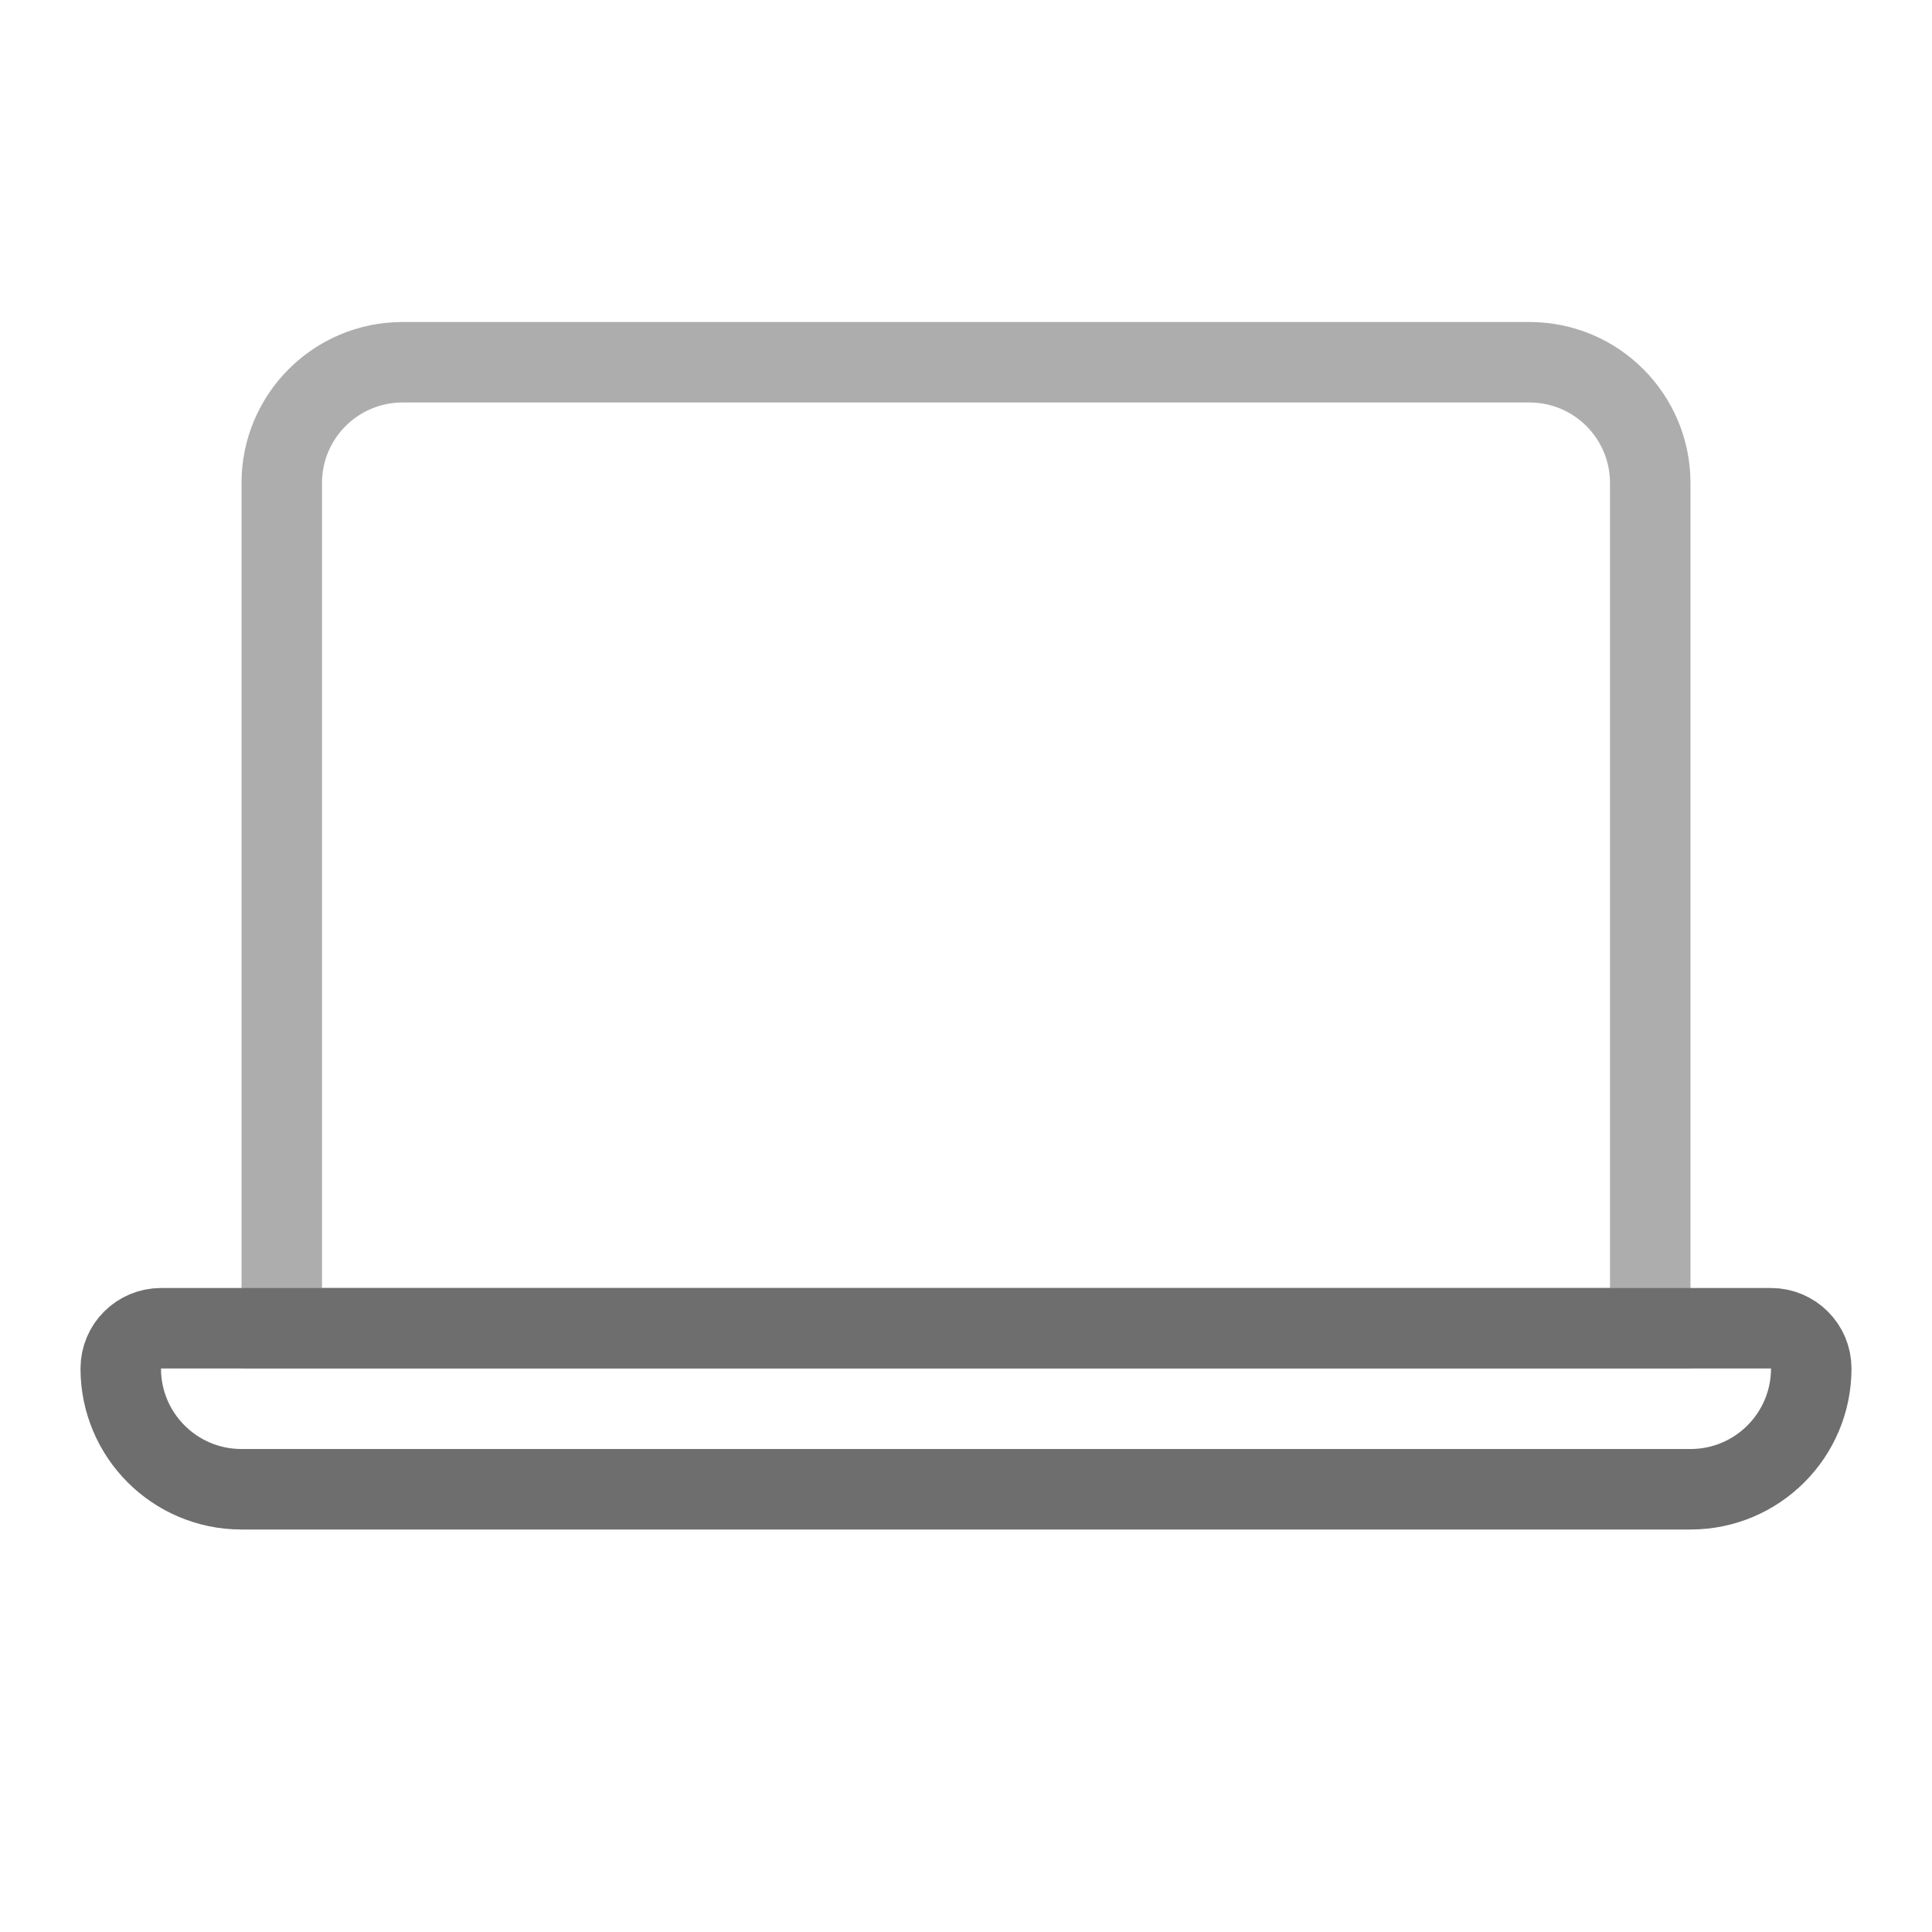
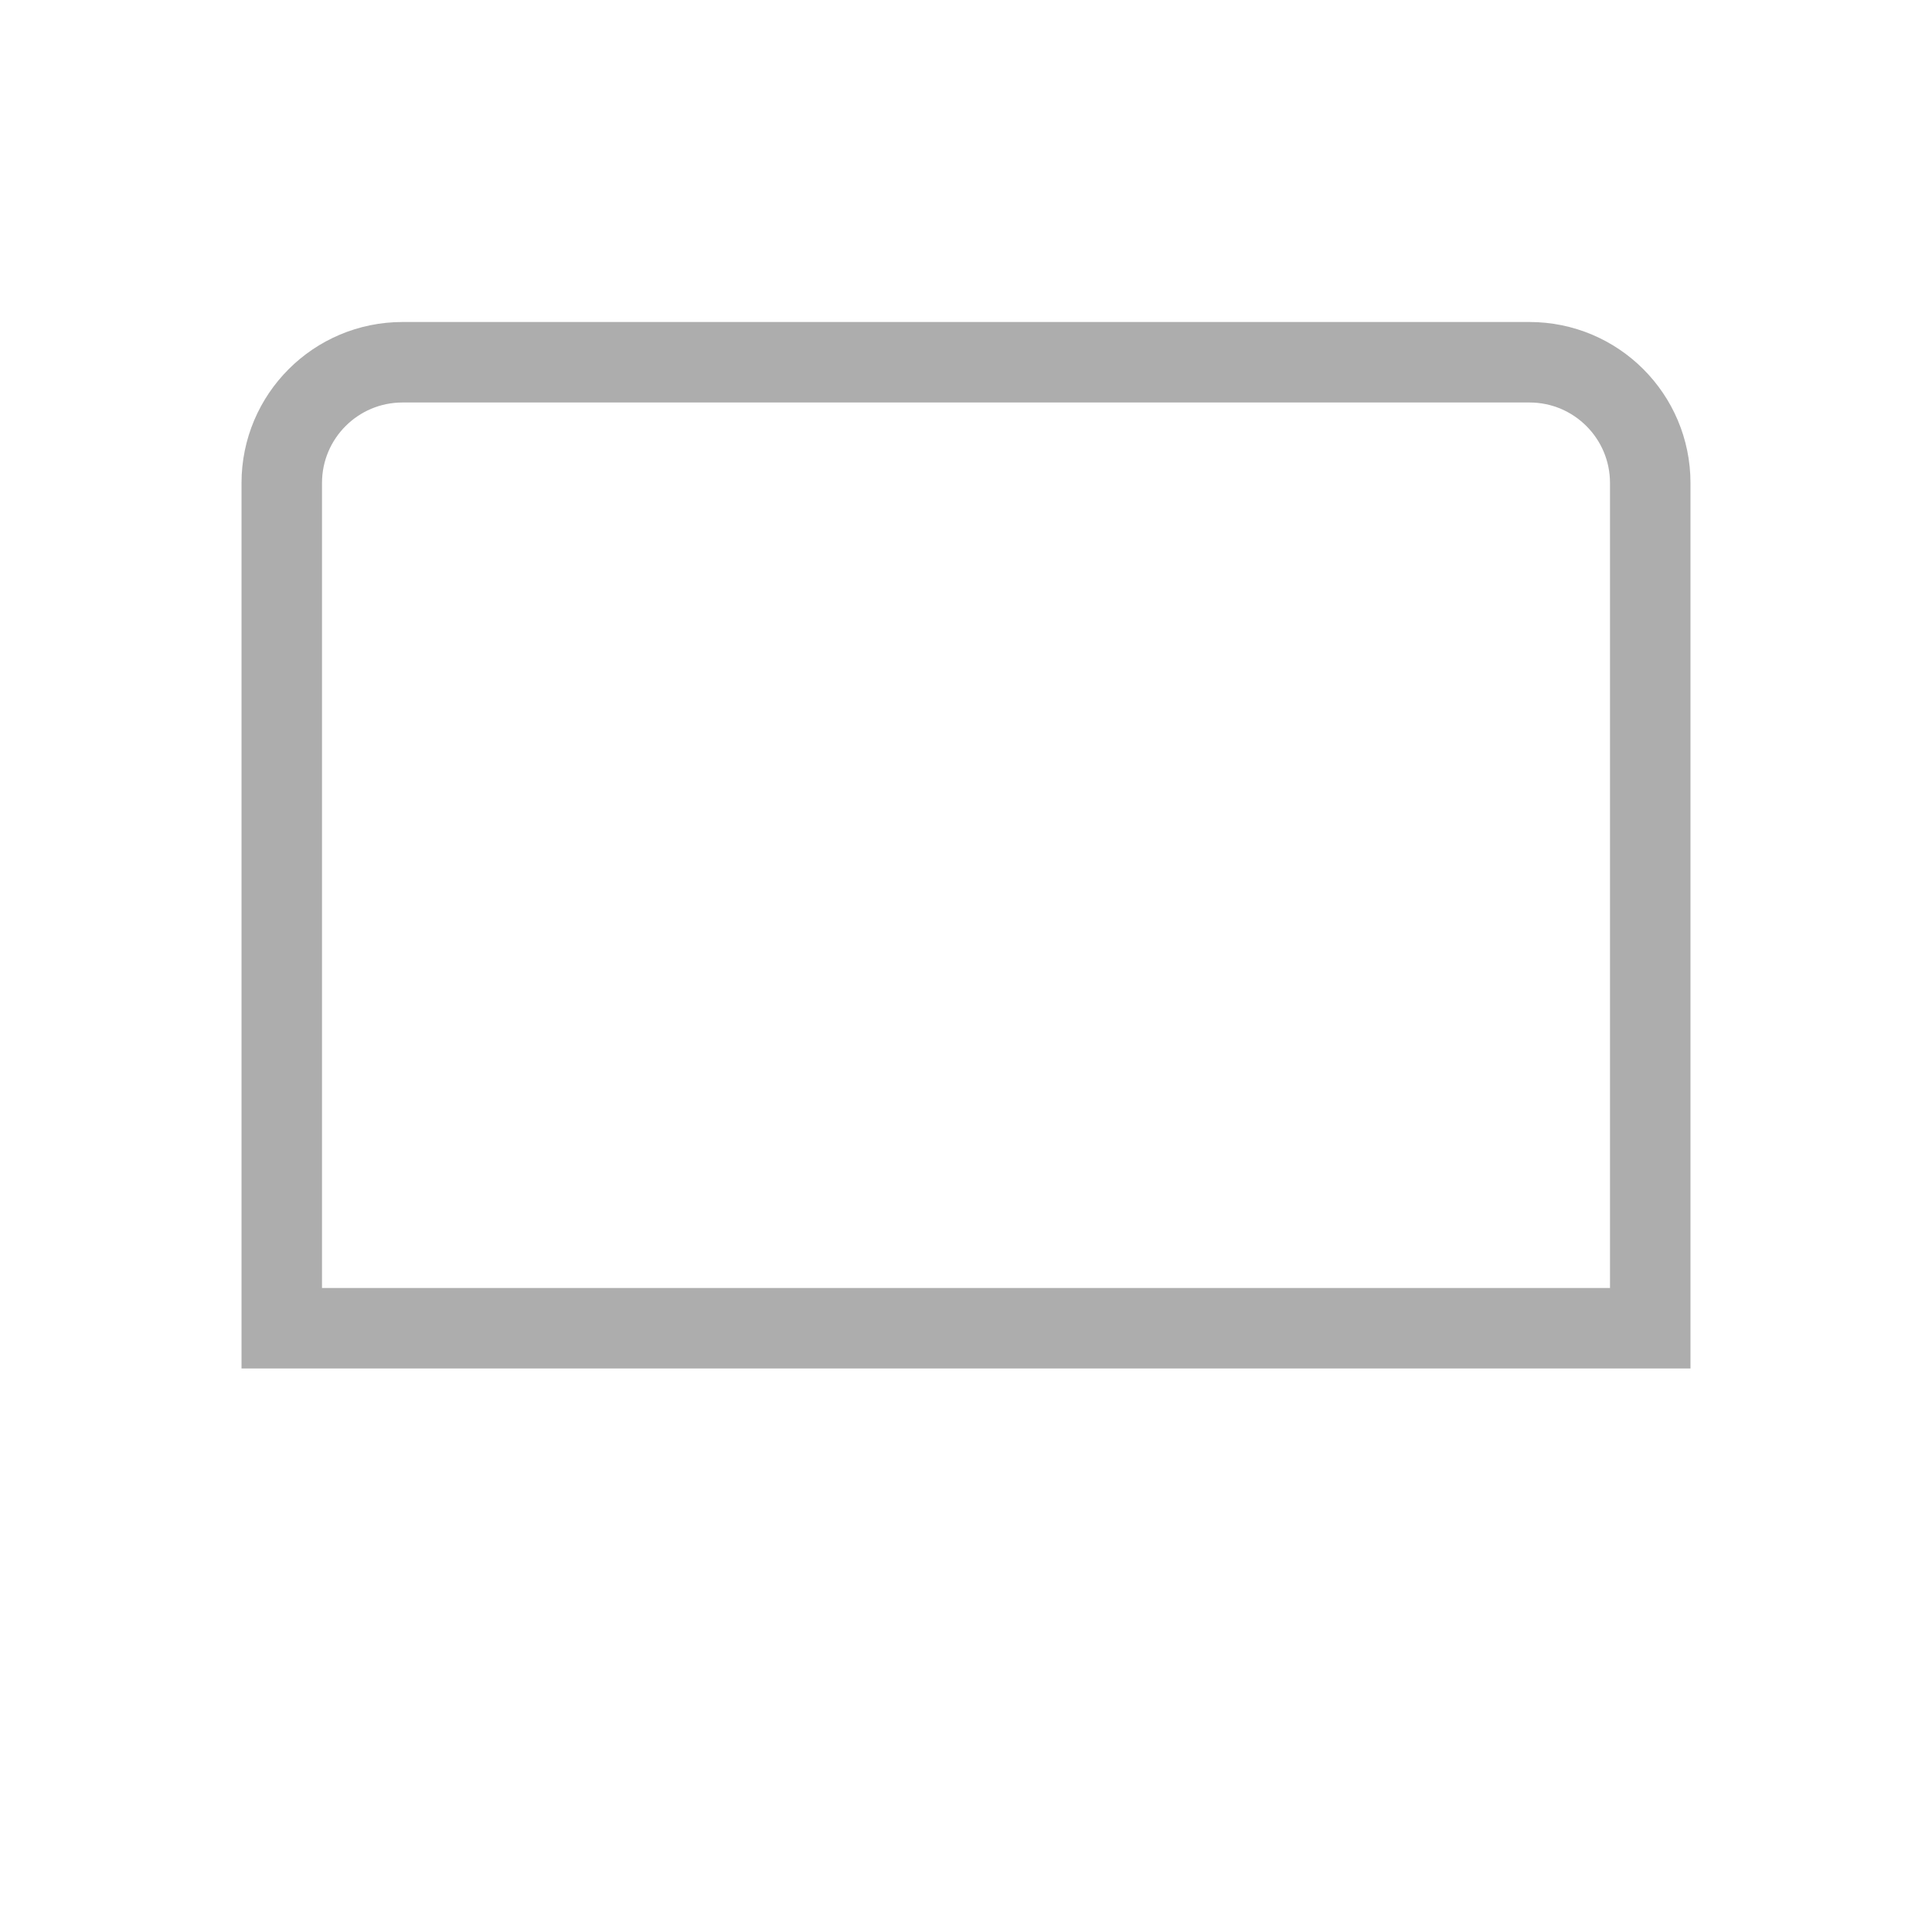
<svg xmlns="http://www.w3.org/2000/svg" width="56" height="56" viewBox="0 0 56 56" fill="none">
  <path d="M8.167 14C8.167 12.067 9.734 10.5 11.667 10.5H44.333C46.266 10.5 47.833 12.067 47.833 14V38.5H8.167V14Z" stroke="#6E6E6E" stroke-opacity="0.56" stroke-width="2.333" />
-   <path d="M3.5 39.667C3.5 39.022 4.022 38.5 4.667 38.5H51.333C51.978 38.5 52.5 39.022 52.5 39.667C52.5 41.6 50.933 43.167 49 43.167H7C5.067 43.167 3.5 41.6 3.5 39.667Z" stroke="#6E6E6E" stroke-width="2.333" />
</svg>